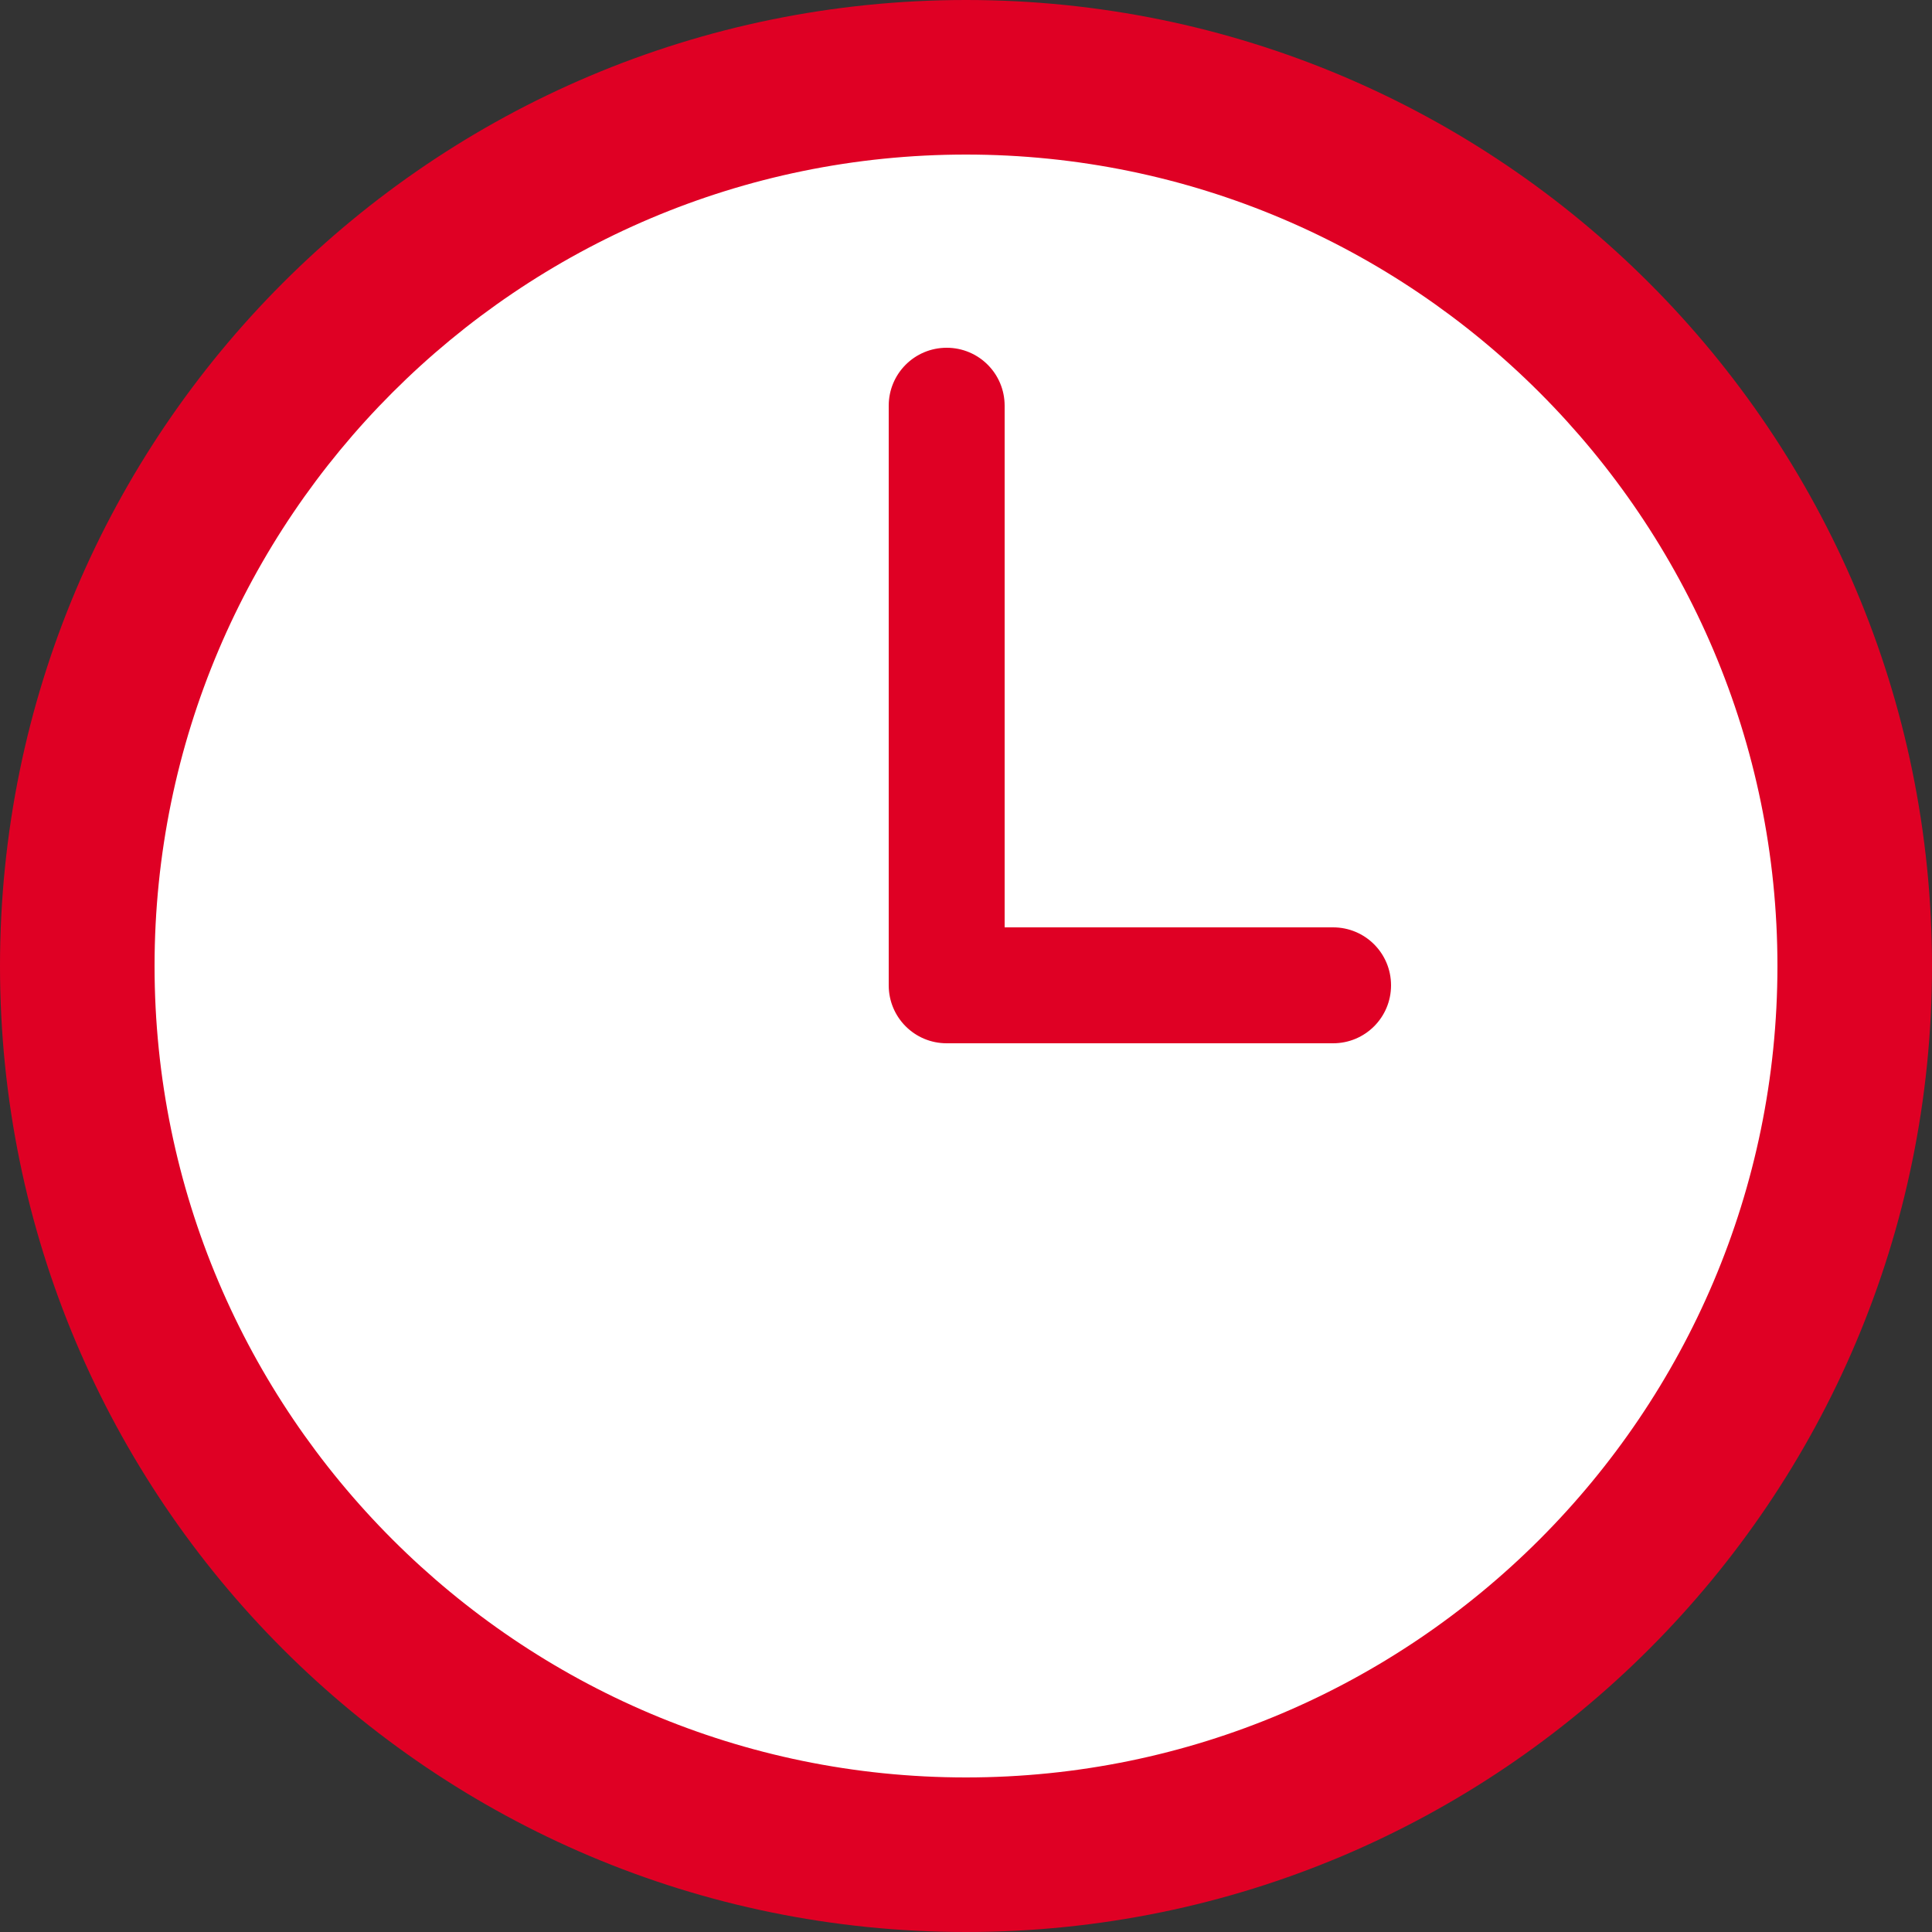
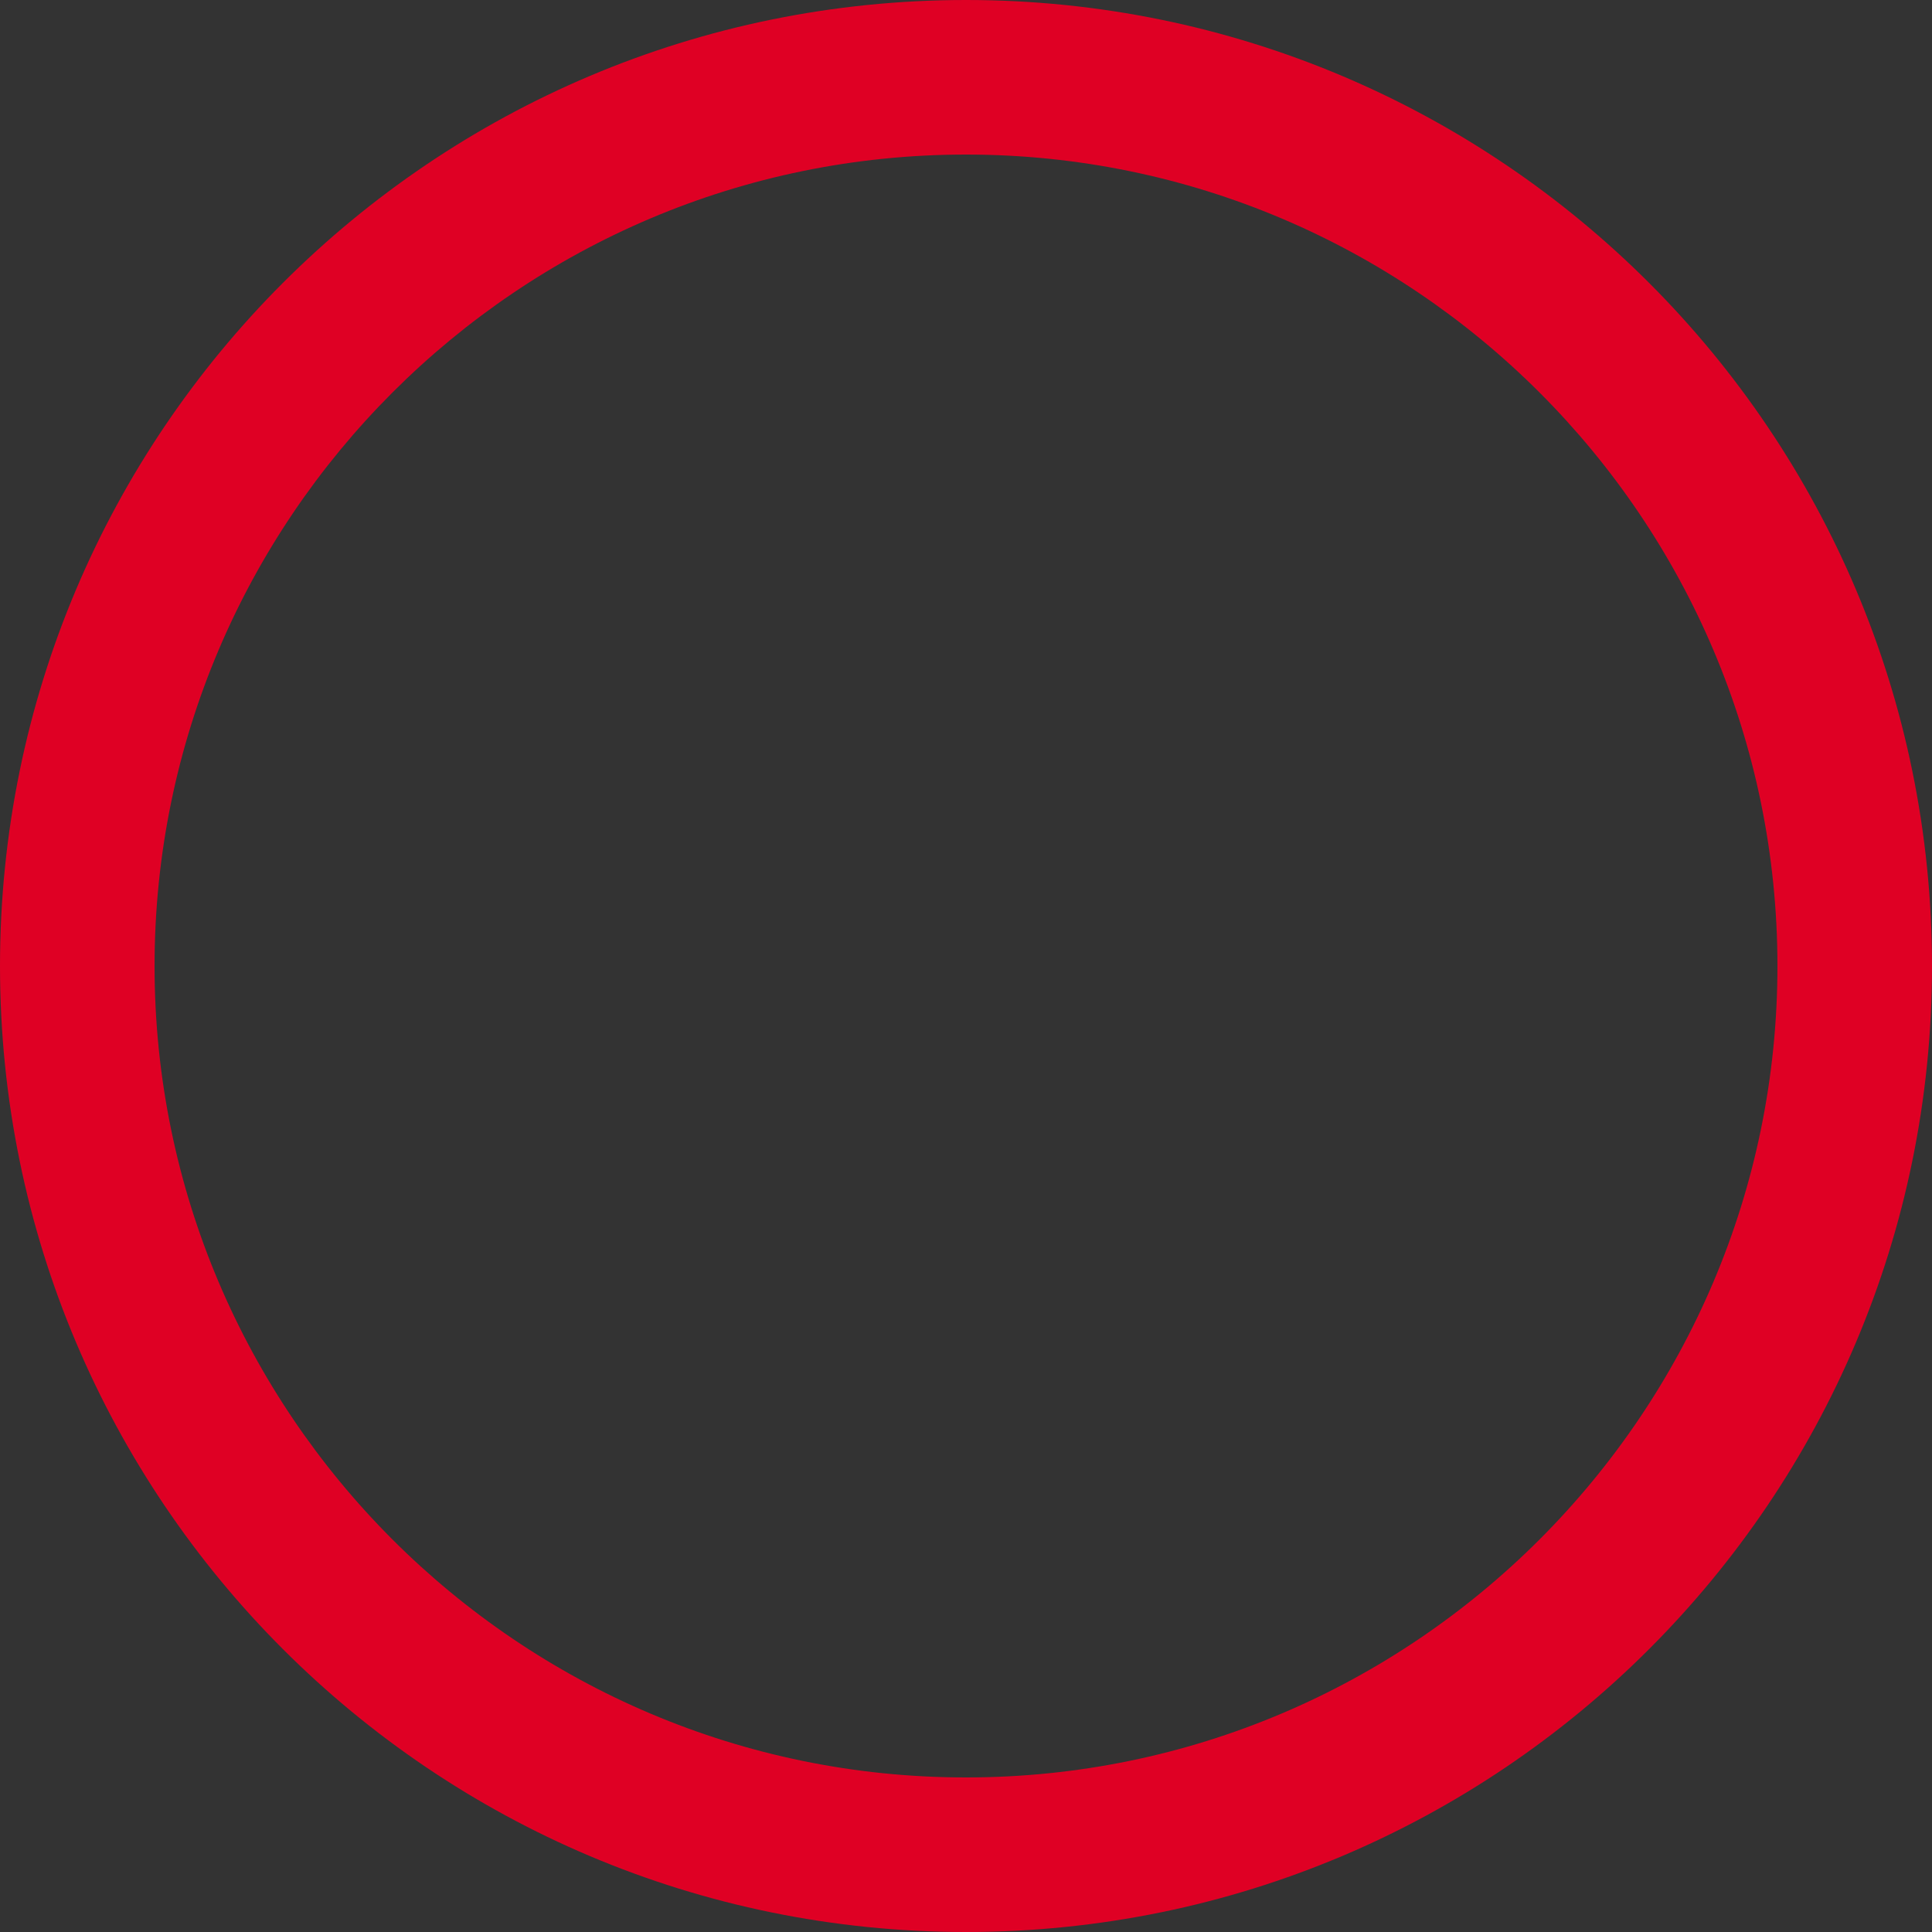
<svg xmlns="http://www.w3.org/2000/svg" height="50" viewBox="0 0 50 50" width="50">
  <rect x="0" y="0" width="50" height="50" fill="#333333" stroke="none" />
-   <circle cx="25" cy="25" fill="#fff" r="23" />
  <g fill="#df0024">
    <path d="m25 4c11.58 0 21 9.42 21 21s-9.42 21-21 21-21-9.42-21-21 9.42-21 21-21m0-4c-13.81 0-25 11.19-25 25s11.19 25 25 25 25-11.19 25-25-11.19-25-25-25z" />
-     <path d="m34.5 27h-10c-.83 0-1.5-.67-1.5-1.5v-15c0-.83.67-1.5 1.5-1.5s1.5.67 1.5 1.5v13.5h8.5c.83 0 1.5.67 1.5 1.5s-.67 1.5-1.5 1.5z" />
  </g>
</svg>